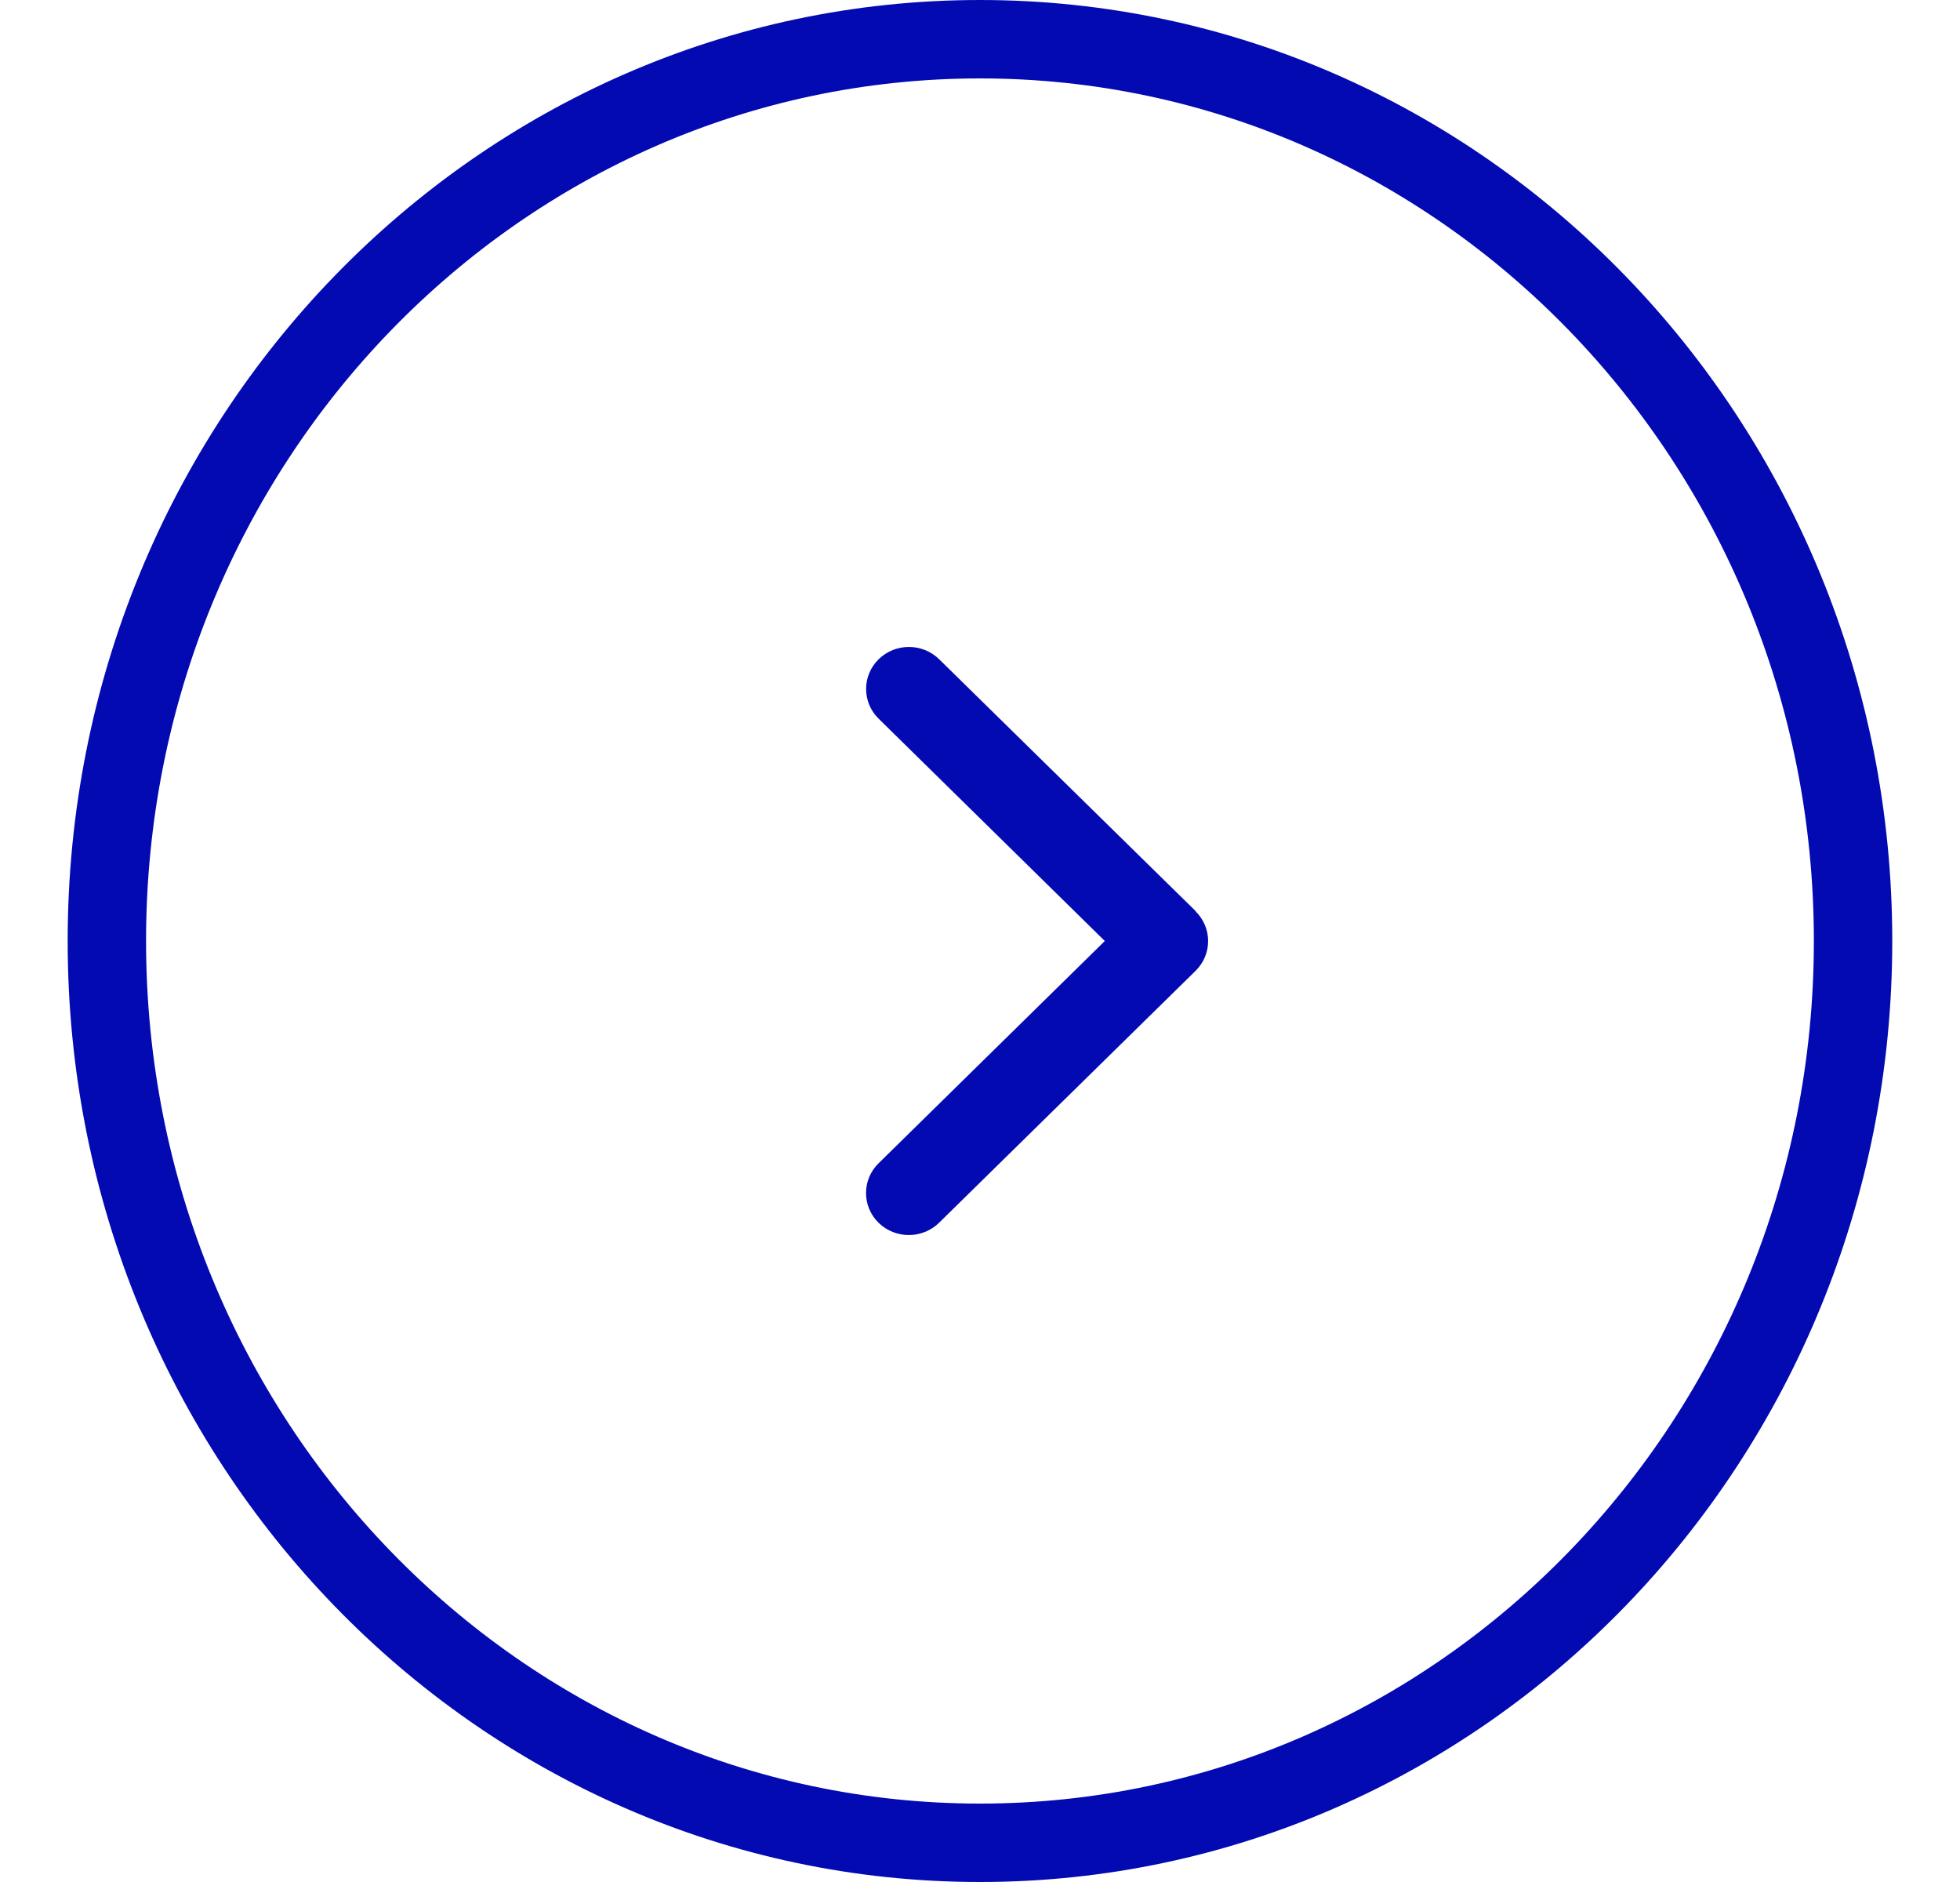
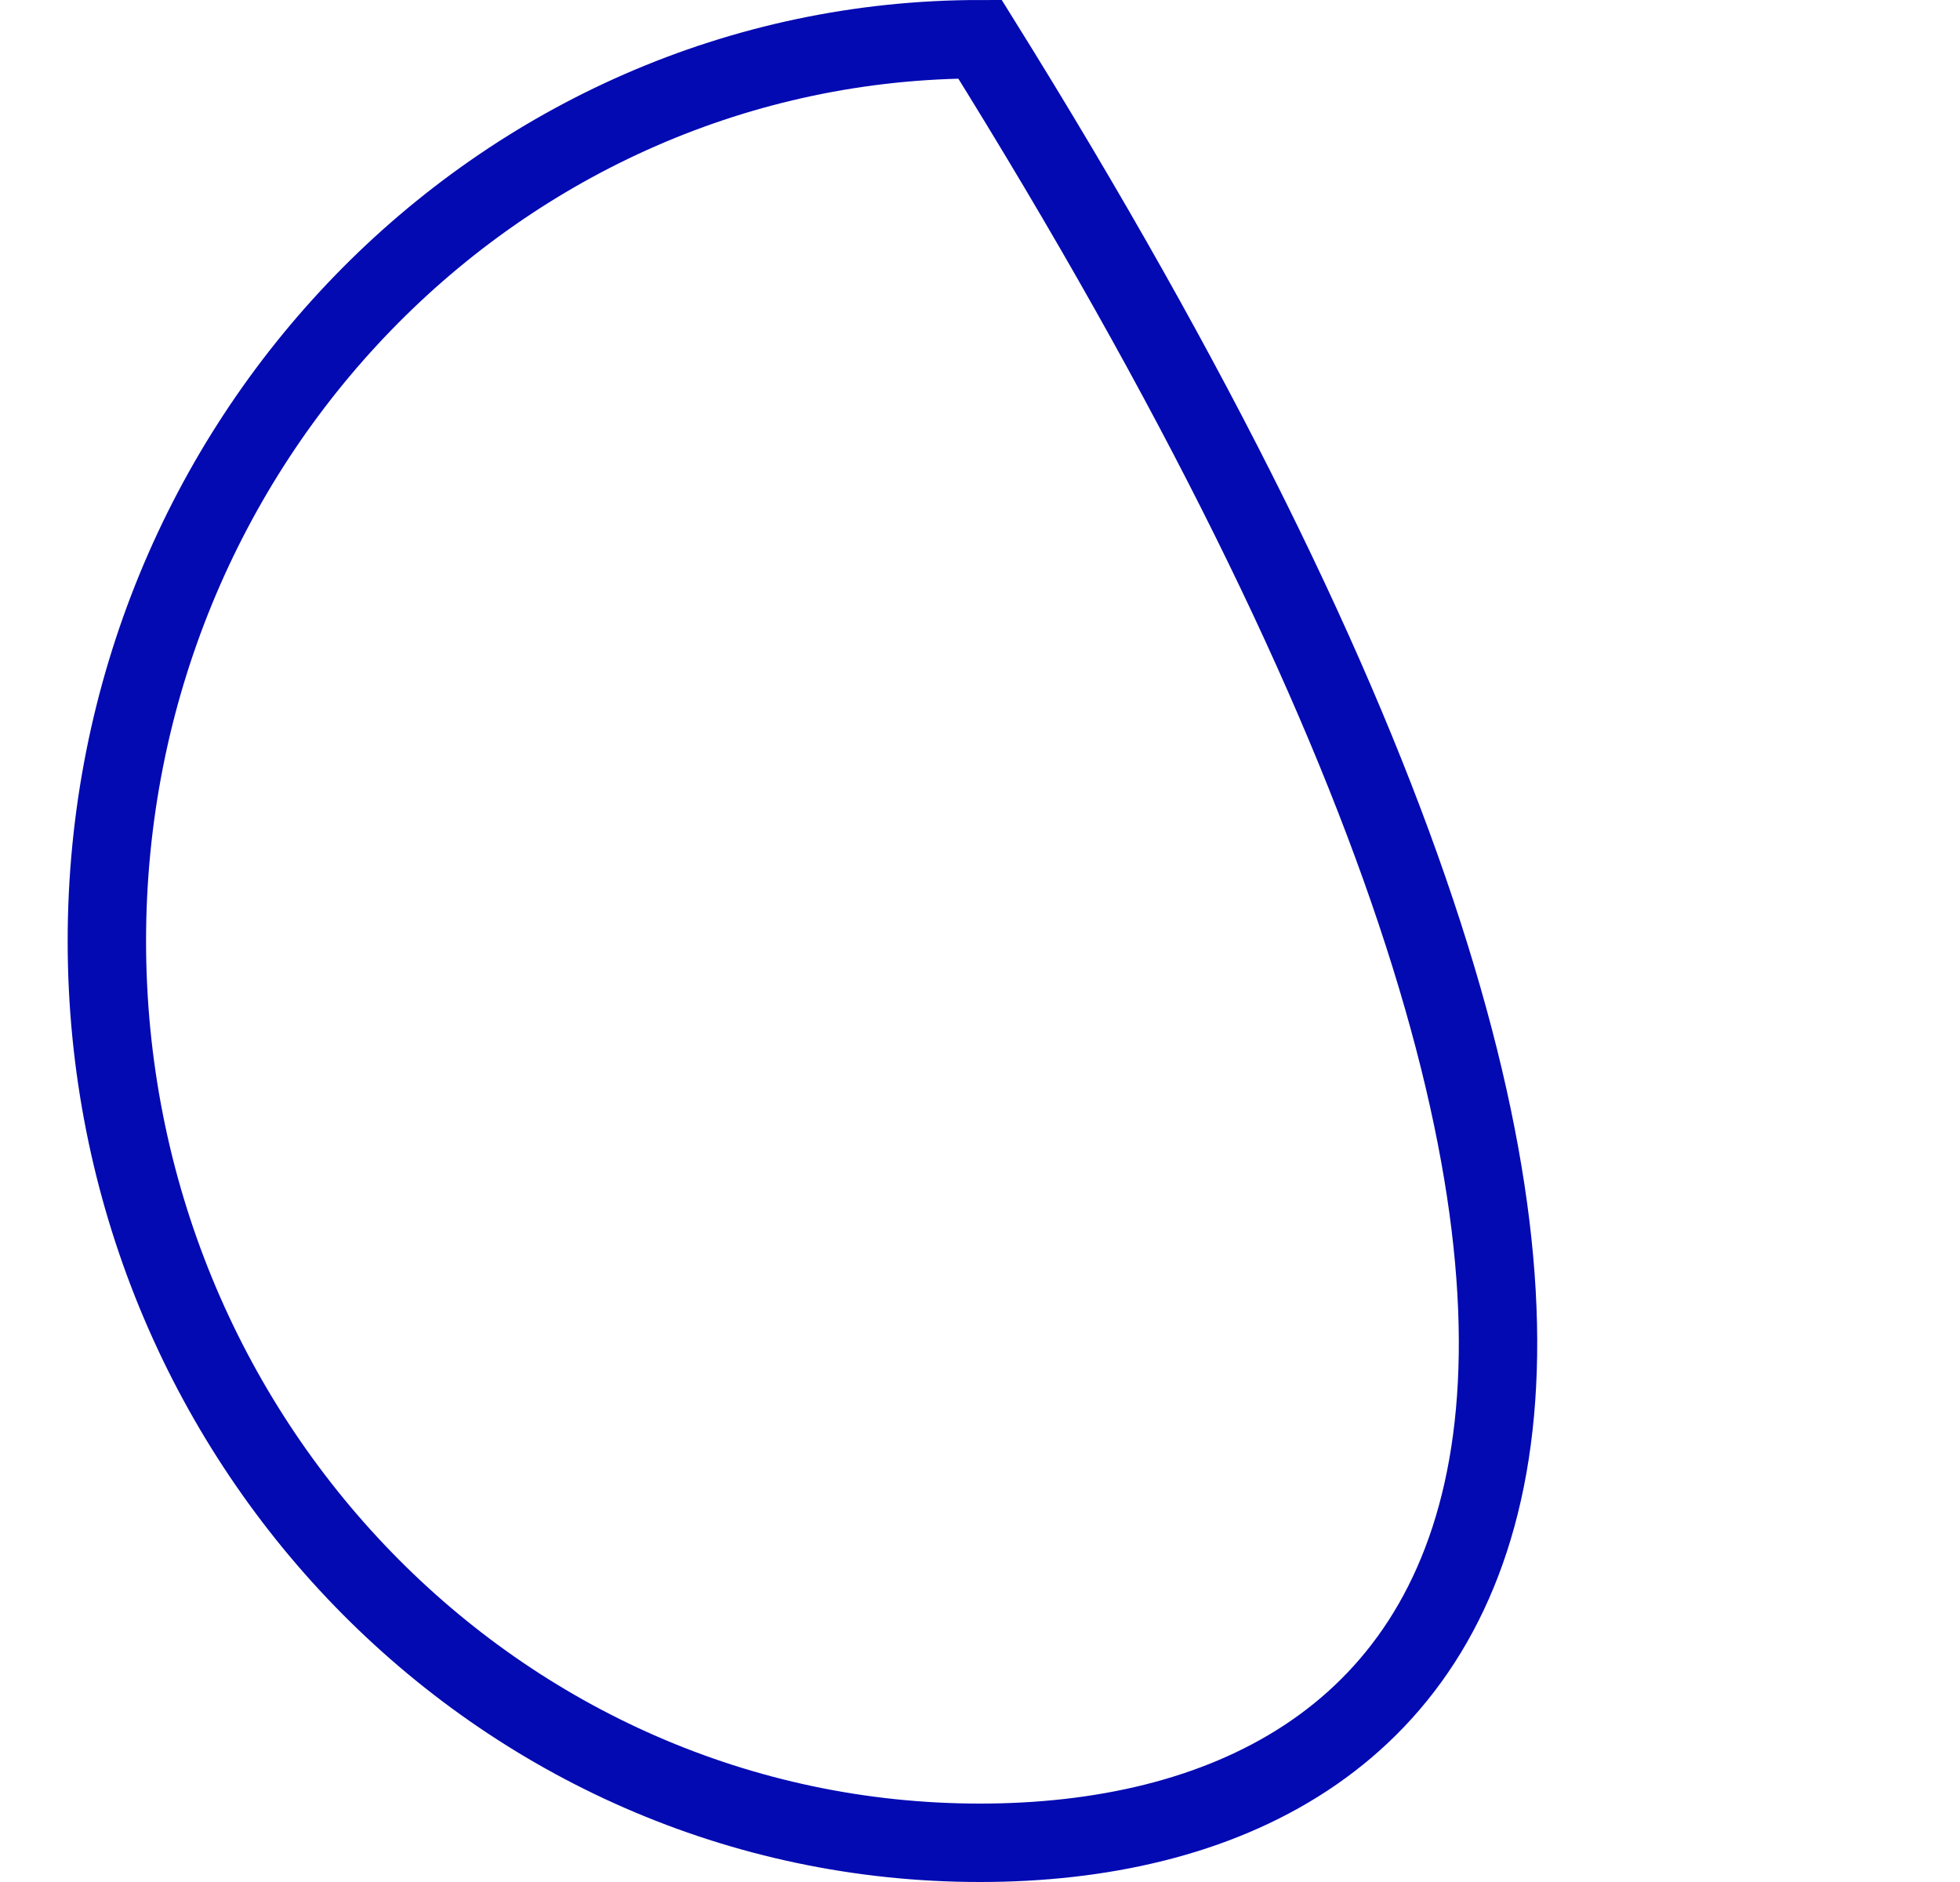
<svg xmlns="http://www.w3.org/2000/svg" width="25" height="24" viewBox="0 0 25 24" fill="none">
-   <path d="M1.363 12C1.363 5.634 6.364 0.5 12.5 0.5C18.636 0.5 23.636 5.634 23.636 12C23.636 18.366 18.636 23.5 12.5 23.5C6.364 23.5 1.363 18.366 1.363 12Z" stroke="#040AB2" />
-   <path d="M15.25 11.622C15.463 11.831 15.463 12.171 15.25 12.38L11.978 15.593C11.765 15.802 11.419 15.802 11.206 15.593C10.993 15.384 10.993 15.044 11.206 14.835L14.092 12L11.207 9.165C10.994 8.956 10.994 8.616 11.207 8.407C11.42 8.198 11.766 8.198 11.979 8.407L15.252 11.62L15.25 11.622Z" fill="#040AB2" />
+   <path d="M1.363 12C1.363 5.634 6.364 0.5 12.5 0.5C23.636 18.366 18.636 23.5 12.5 23.5C6.364 23.5 1.363 18.366 1.363 12Z" stroke="#040AB2" />
</svg>